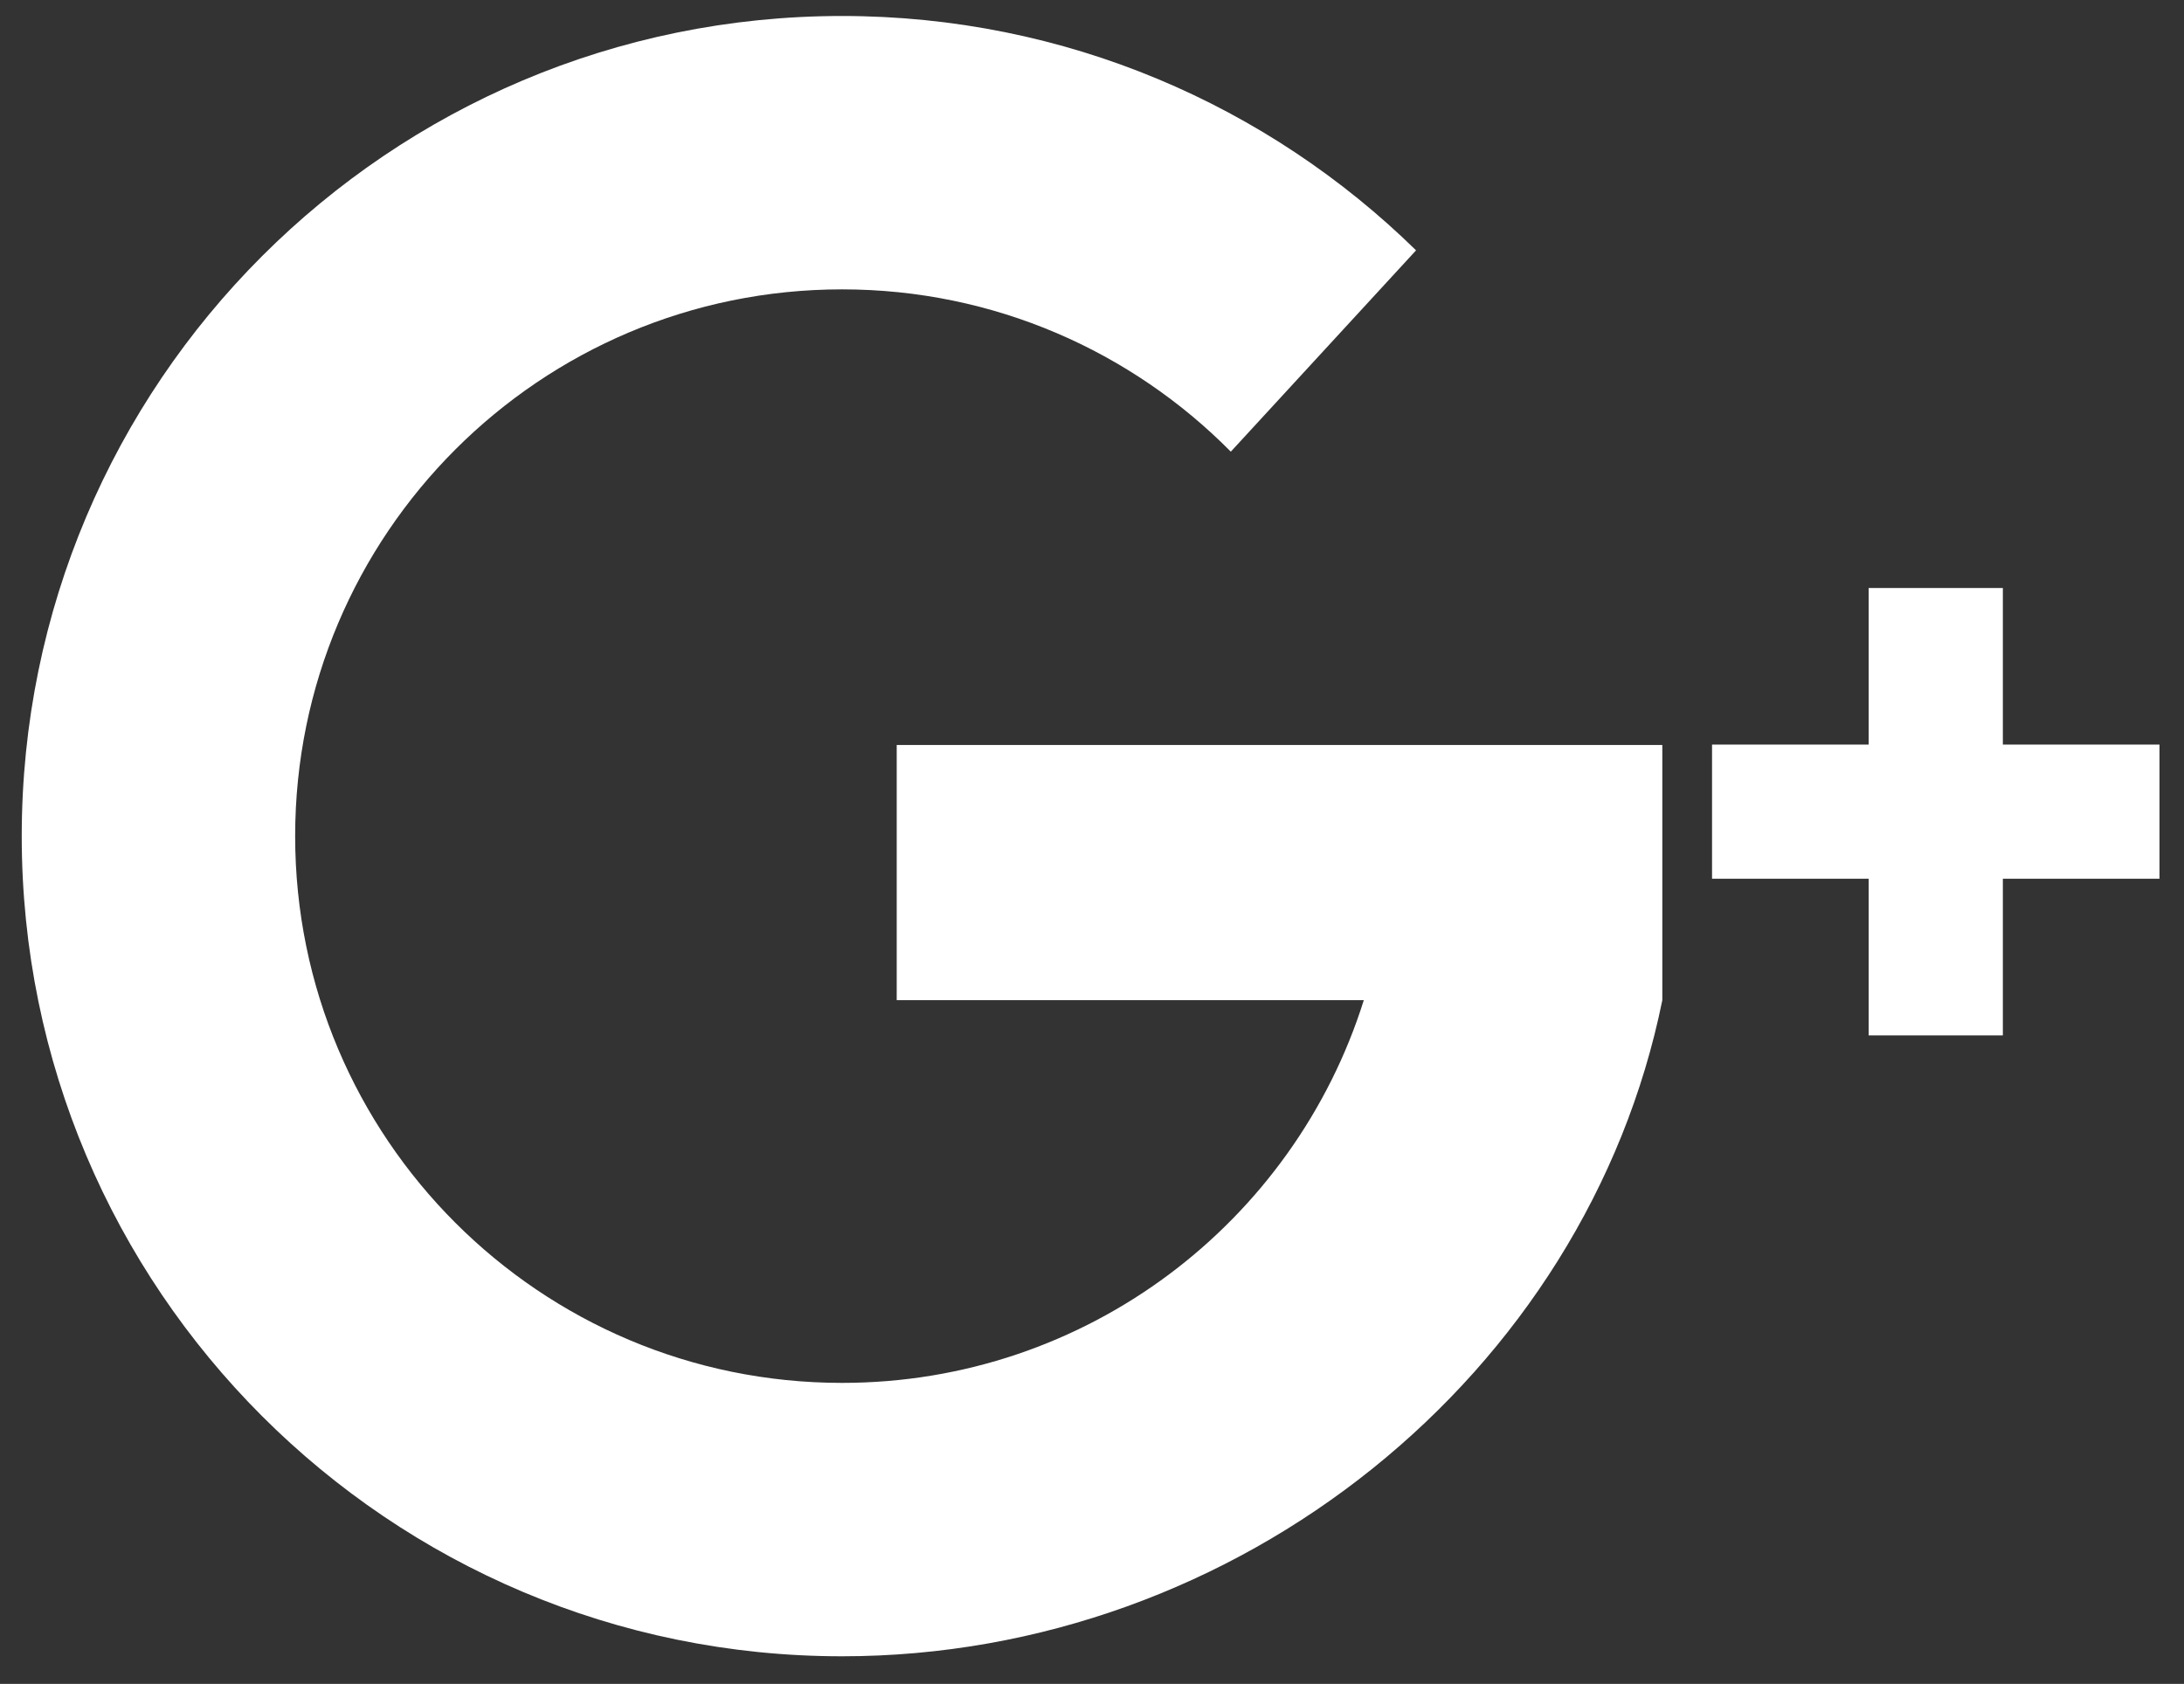
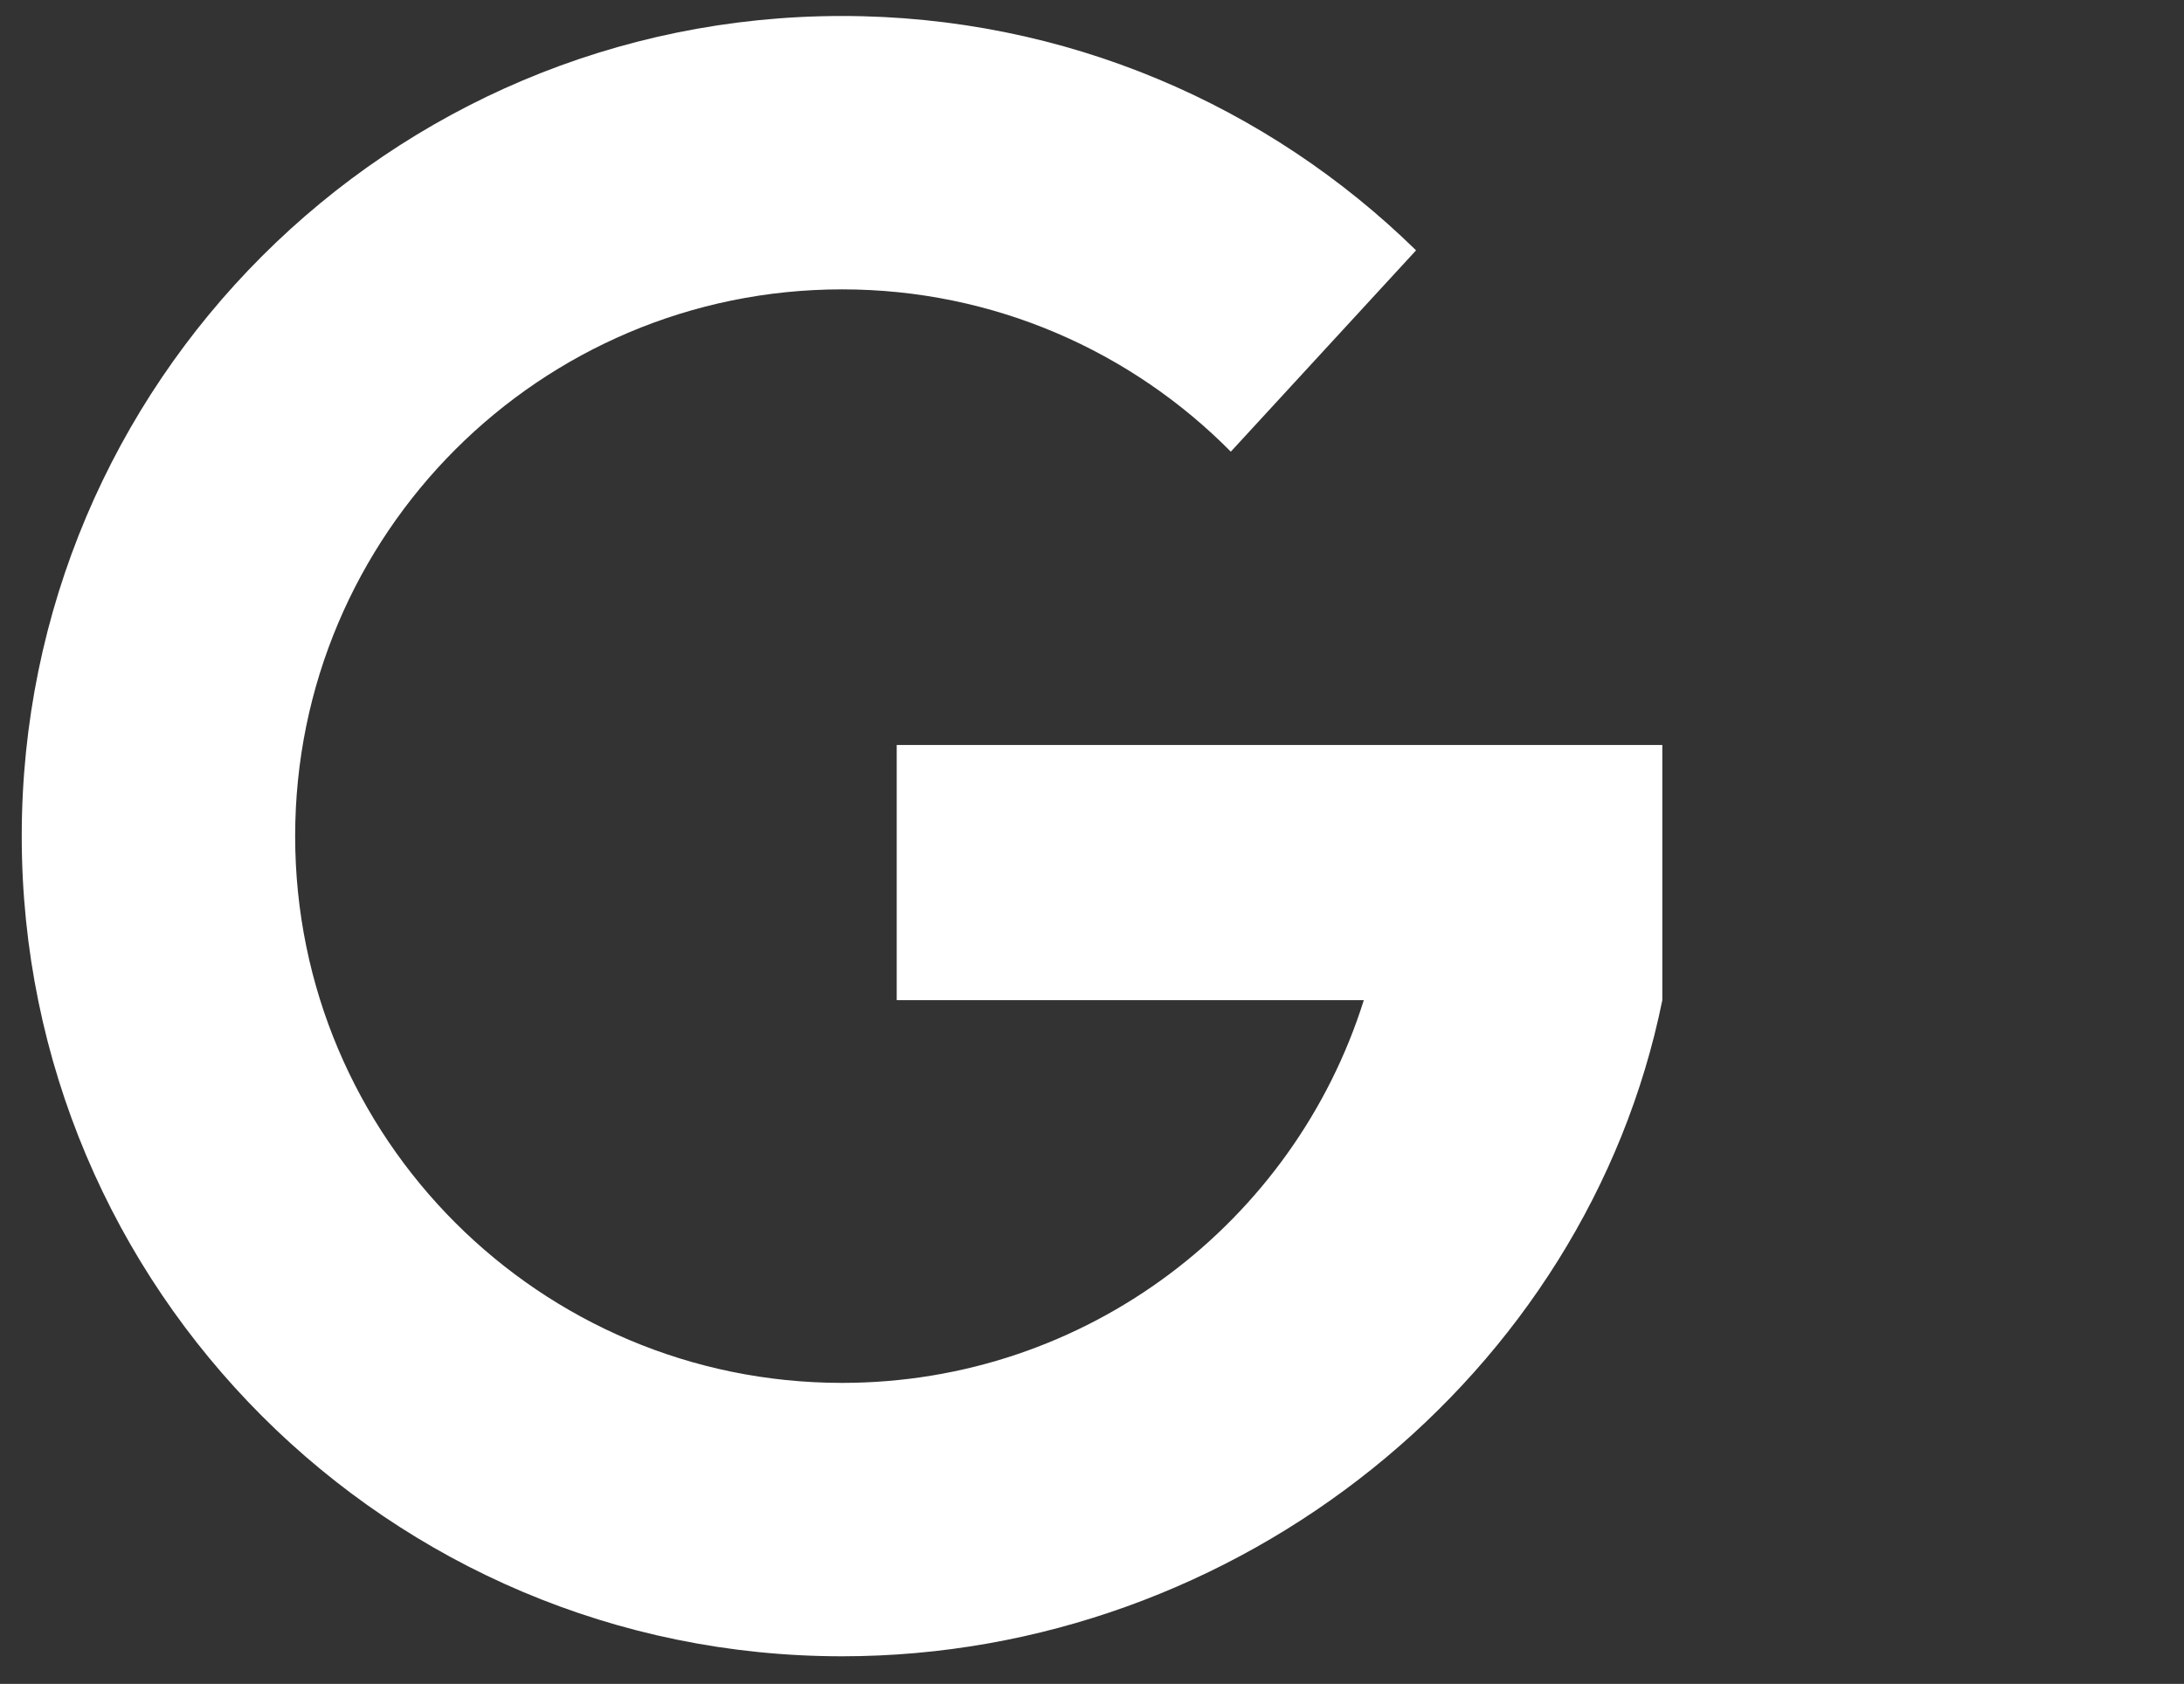
<svg xmlns="http://www.w3.org/2000/svg" version="1.1" id="Layer_1" x="0px" y="0px" width="402px" height="310px" viewBox="0 0 402 310" enable-background="new 0 0 402 310" xml:space="preserve">
  <rect x="0" y="0" width="402" height="310" fill="#333333" stroke="none" />
  <path fill="#FFFFFF" d="M305.977,137.154H165.055v46.973h85.976c-12.824,40.84-50.969,70.461-96.043,70.461  c-55.593,0-100.66-45.067-100.66-100.657c0-55.593,45.067-100.66,100.66-100.66c27.996,0,53.317,11.434,71.563,29.879l34.098-37.062  c-27.234-26.684-64.52-43.145-105.661-43.145C71.602,2.943,4,70.541,4,153.931C4,237.318,71.602,304.92,154.988,304.92  c73.047,0,137-51.875,150.989-120.789V137.154z M305.977,137.154" />
-   <path fill="#FFFFFF" d="M397.488,137.072H368.66v-28.824h-24.707v28.824h-28.824v24.708h28.824v28.827h24.707v-28.827h28.828  V137.072z M397.488,137.072" />
</svg>